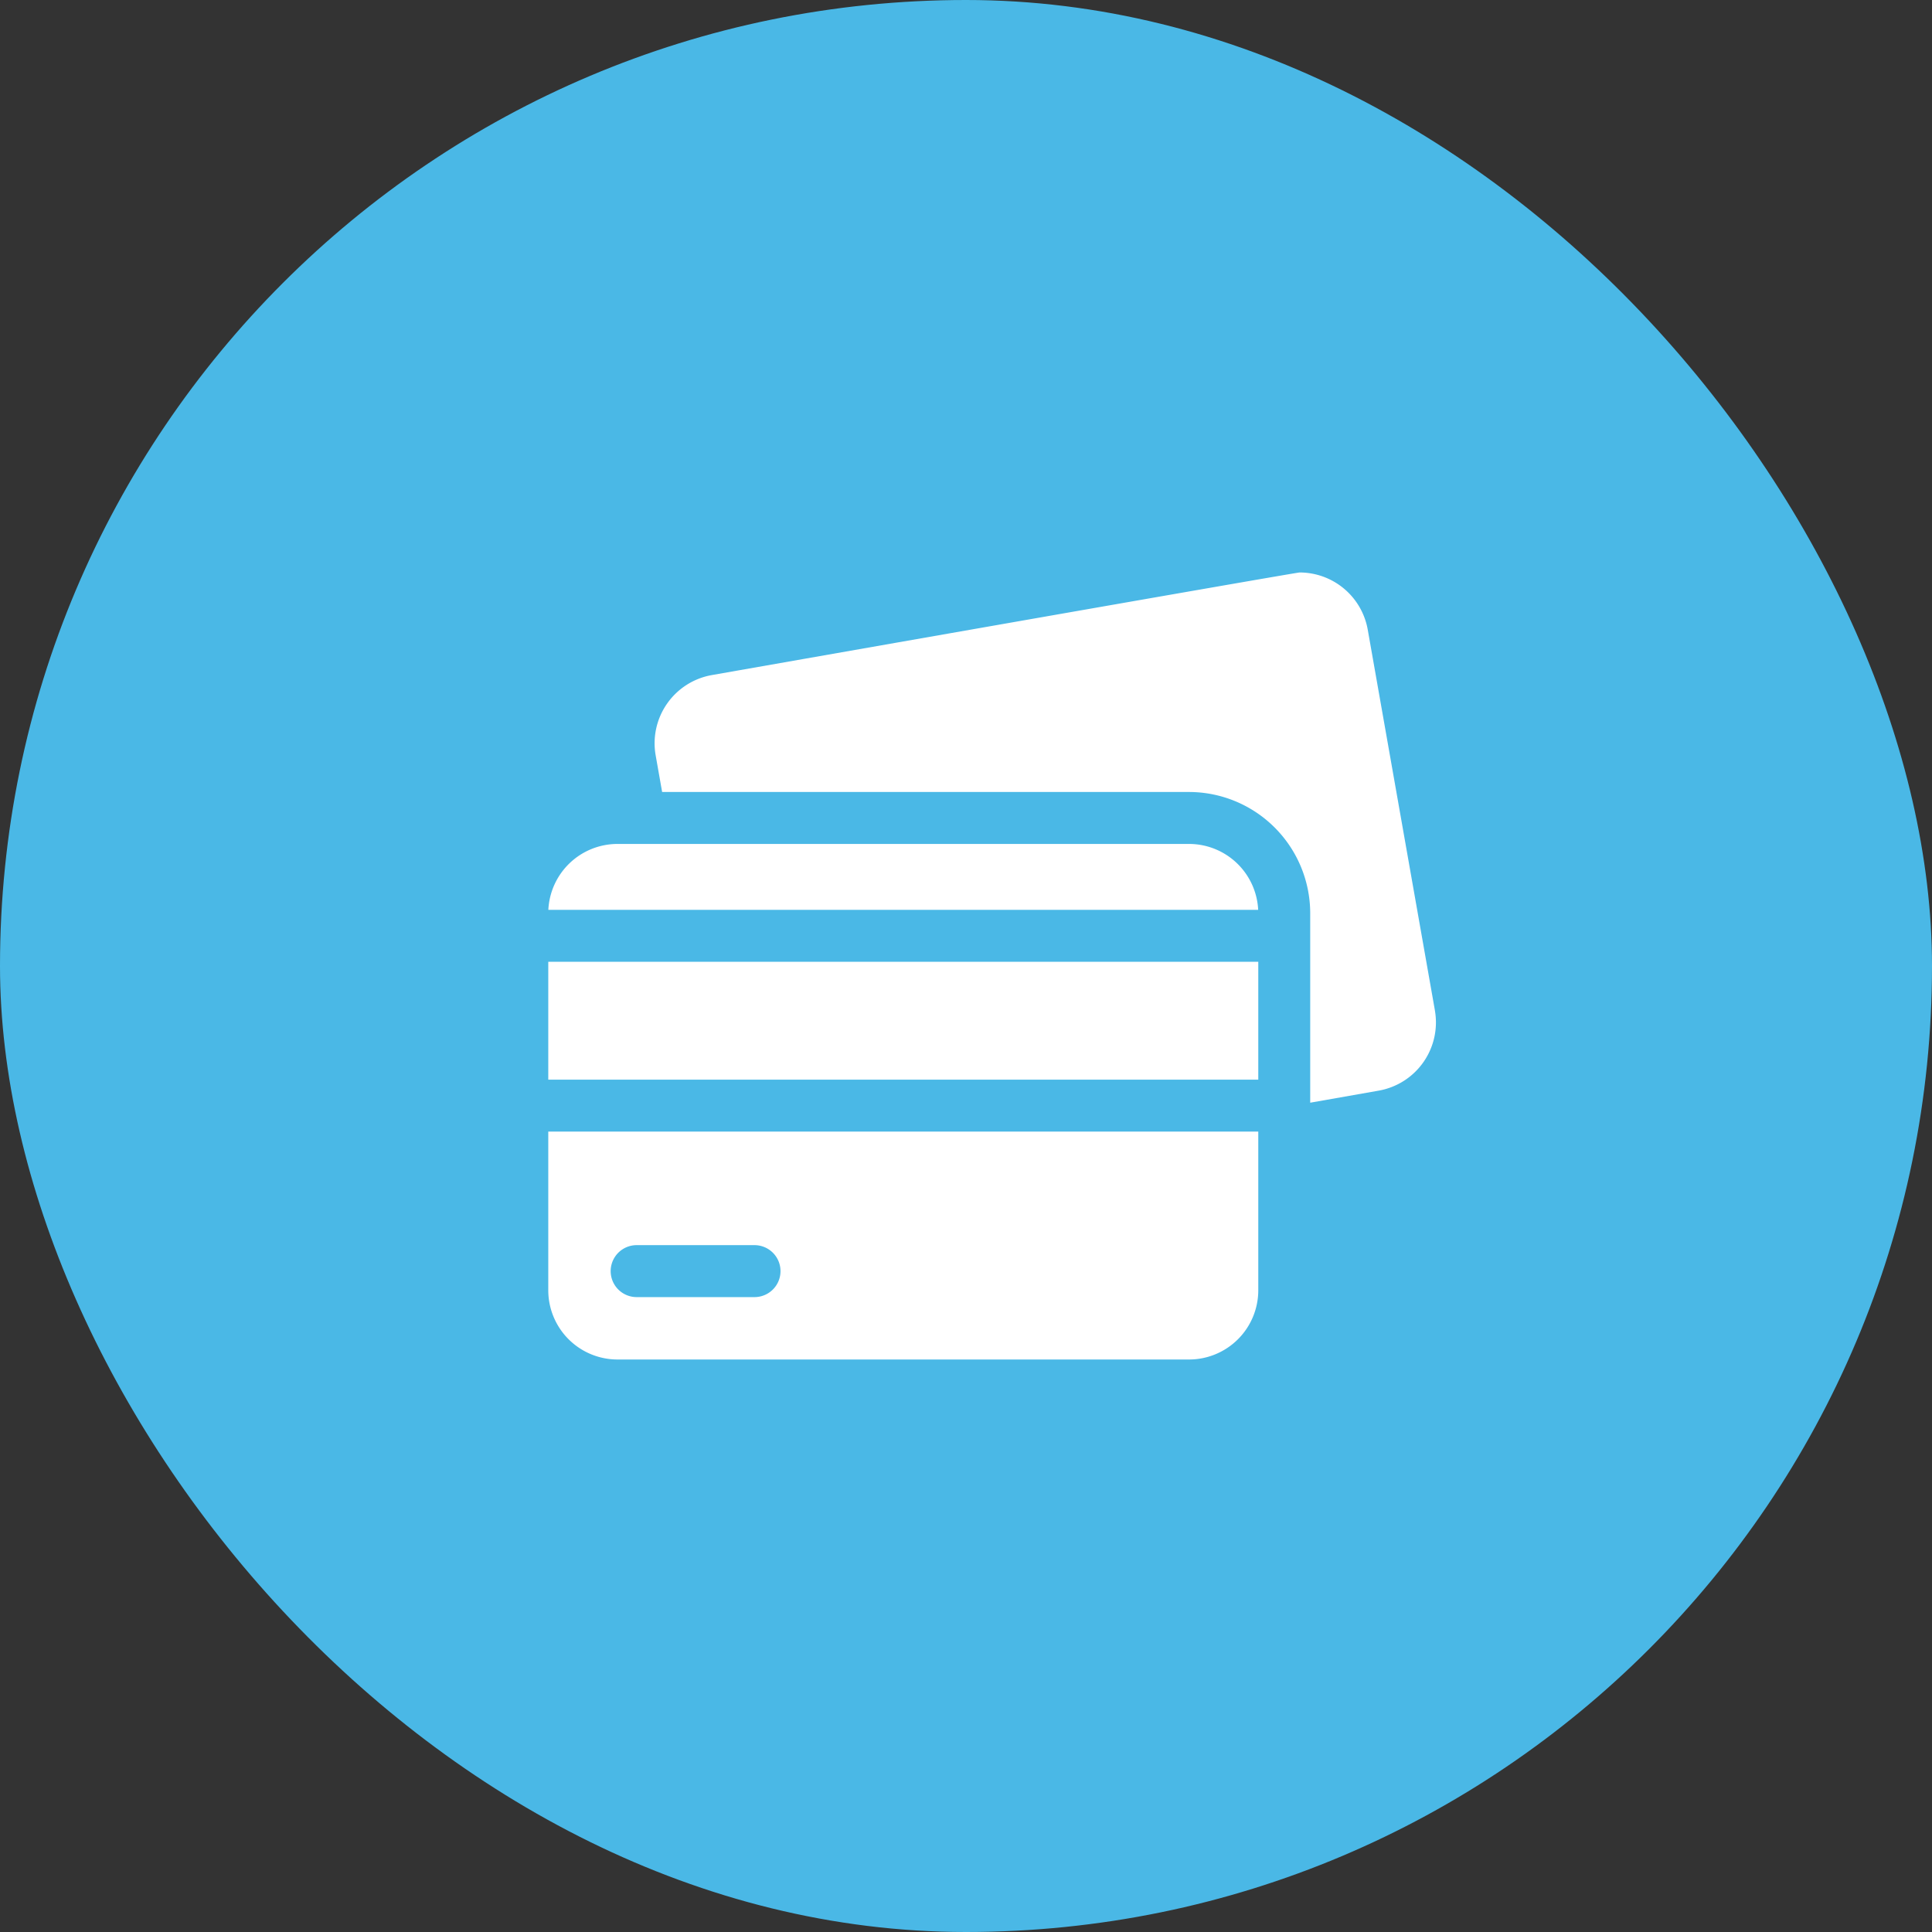
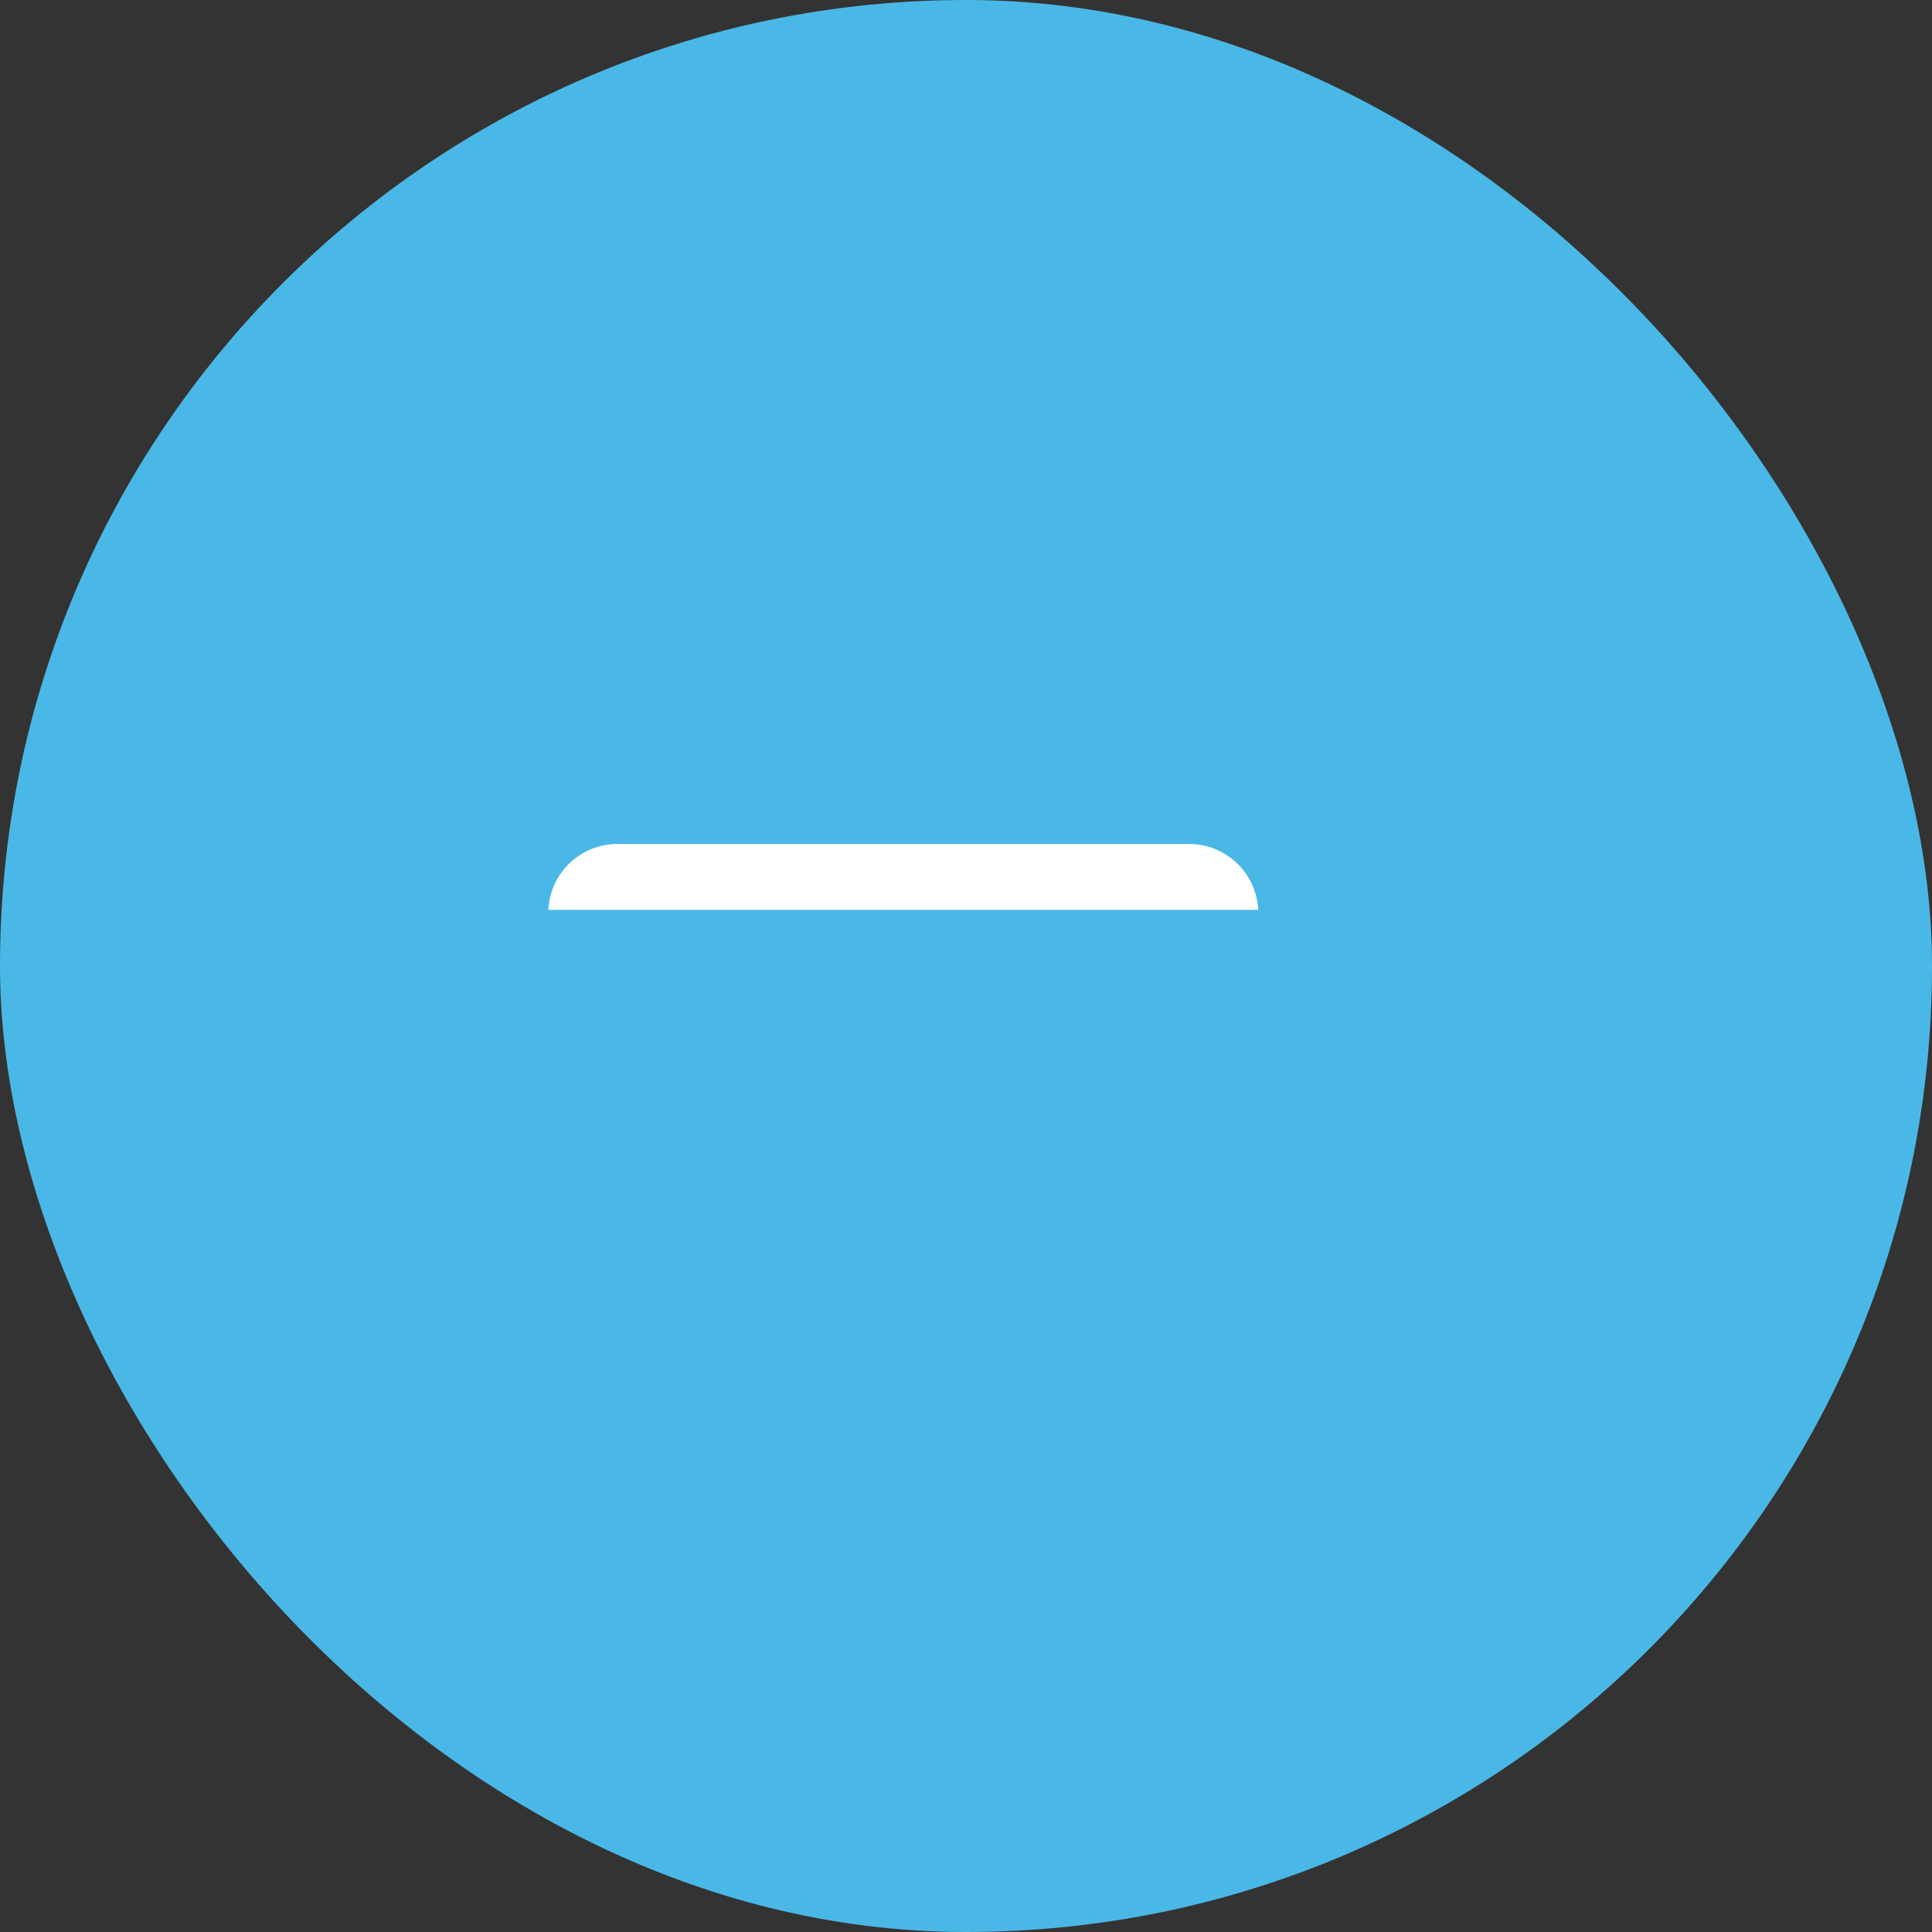
<svg xmlns="http://www.w3.org/2000/svg" width="74" height="74" viewBox="0 0 74 74" fill="none">
  <rect x="0" y="0" width="74" height="74" fill="#333333" stroke="none" />
  <rect width="74" height="74" rx="37" fill="#4AB8E6" />
-   <path d="M54.96 38.7l-2.572-14.58a2.654 2.654 0 0 0-2.61-2.193c-.152 0-22.513 3.93-22.513 3.93a2.653 2.653 0 0 0-2.152 3.073l.248 1.405h20.18a4.648 4.648 0 0 1 4.643 4.643v7.258l2.623-.462a2.653 2.653 0 0 0 2.152-3.074zm-6.765 4.642H21v6.077a2.653 2.653 0 0 0 2.653 2.653h21.888a2.653 2.653 0 0 0 2.654-2.653v-6.077zm-19.296 6.34h-4.514a.995.995 0 0 1 0-1.99H28.9a.995.995 0 1 1 0 1.99z" fill="#fff" />
-   <path d="M21.003 34.85h27.188a2.653 2.653 0 0 0-2.65-2.525H23.653a2.653 2.653 0 0 0-2.65 2.524zM21 36.839h27.195v4.514H21v-4.514z" fill="#fff" />
+   <path d="M21.003 34.85h27.188a2.653 2.653 0 0 0-2.65-2.525H23.653a2.653 2.653 0 0 0-2.65 2.524zM21 36.839v4.514H21v-4.514z" fill="#fff" />
</svg>